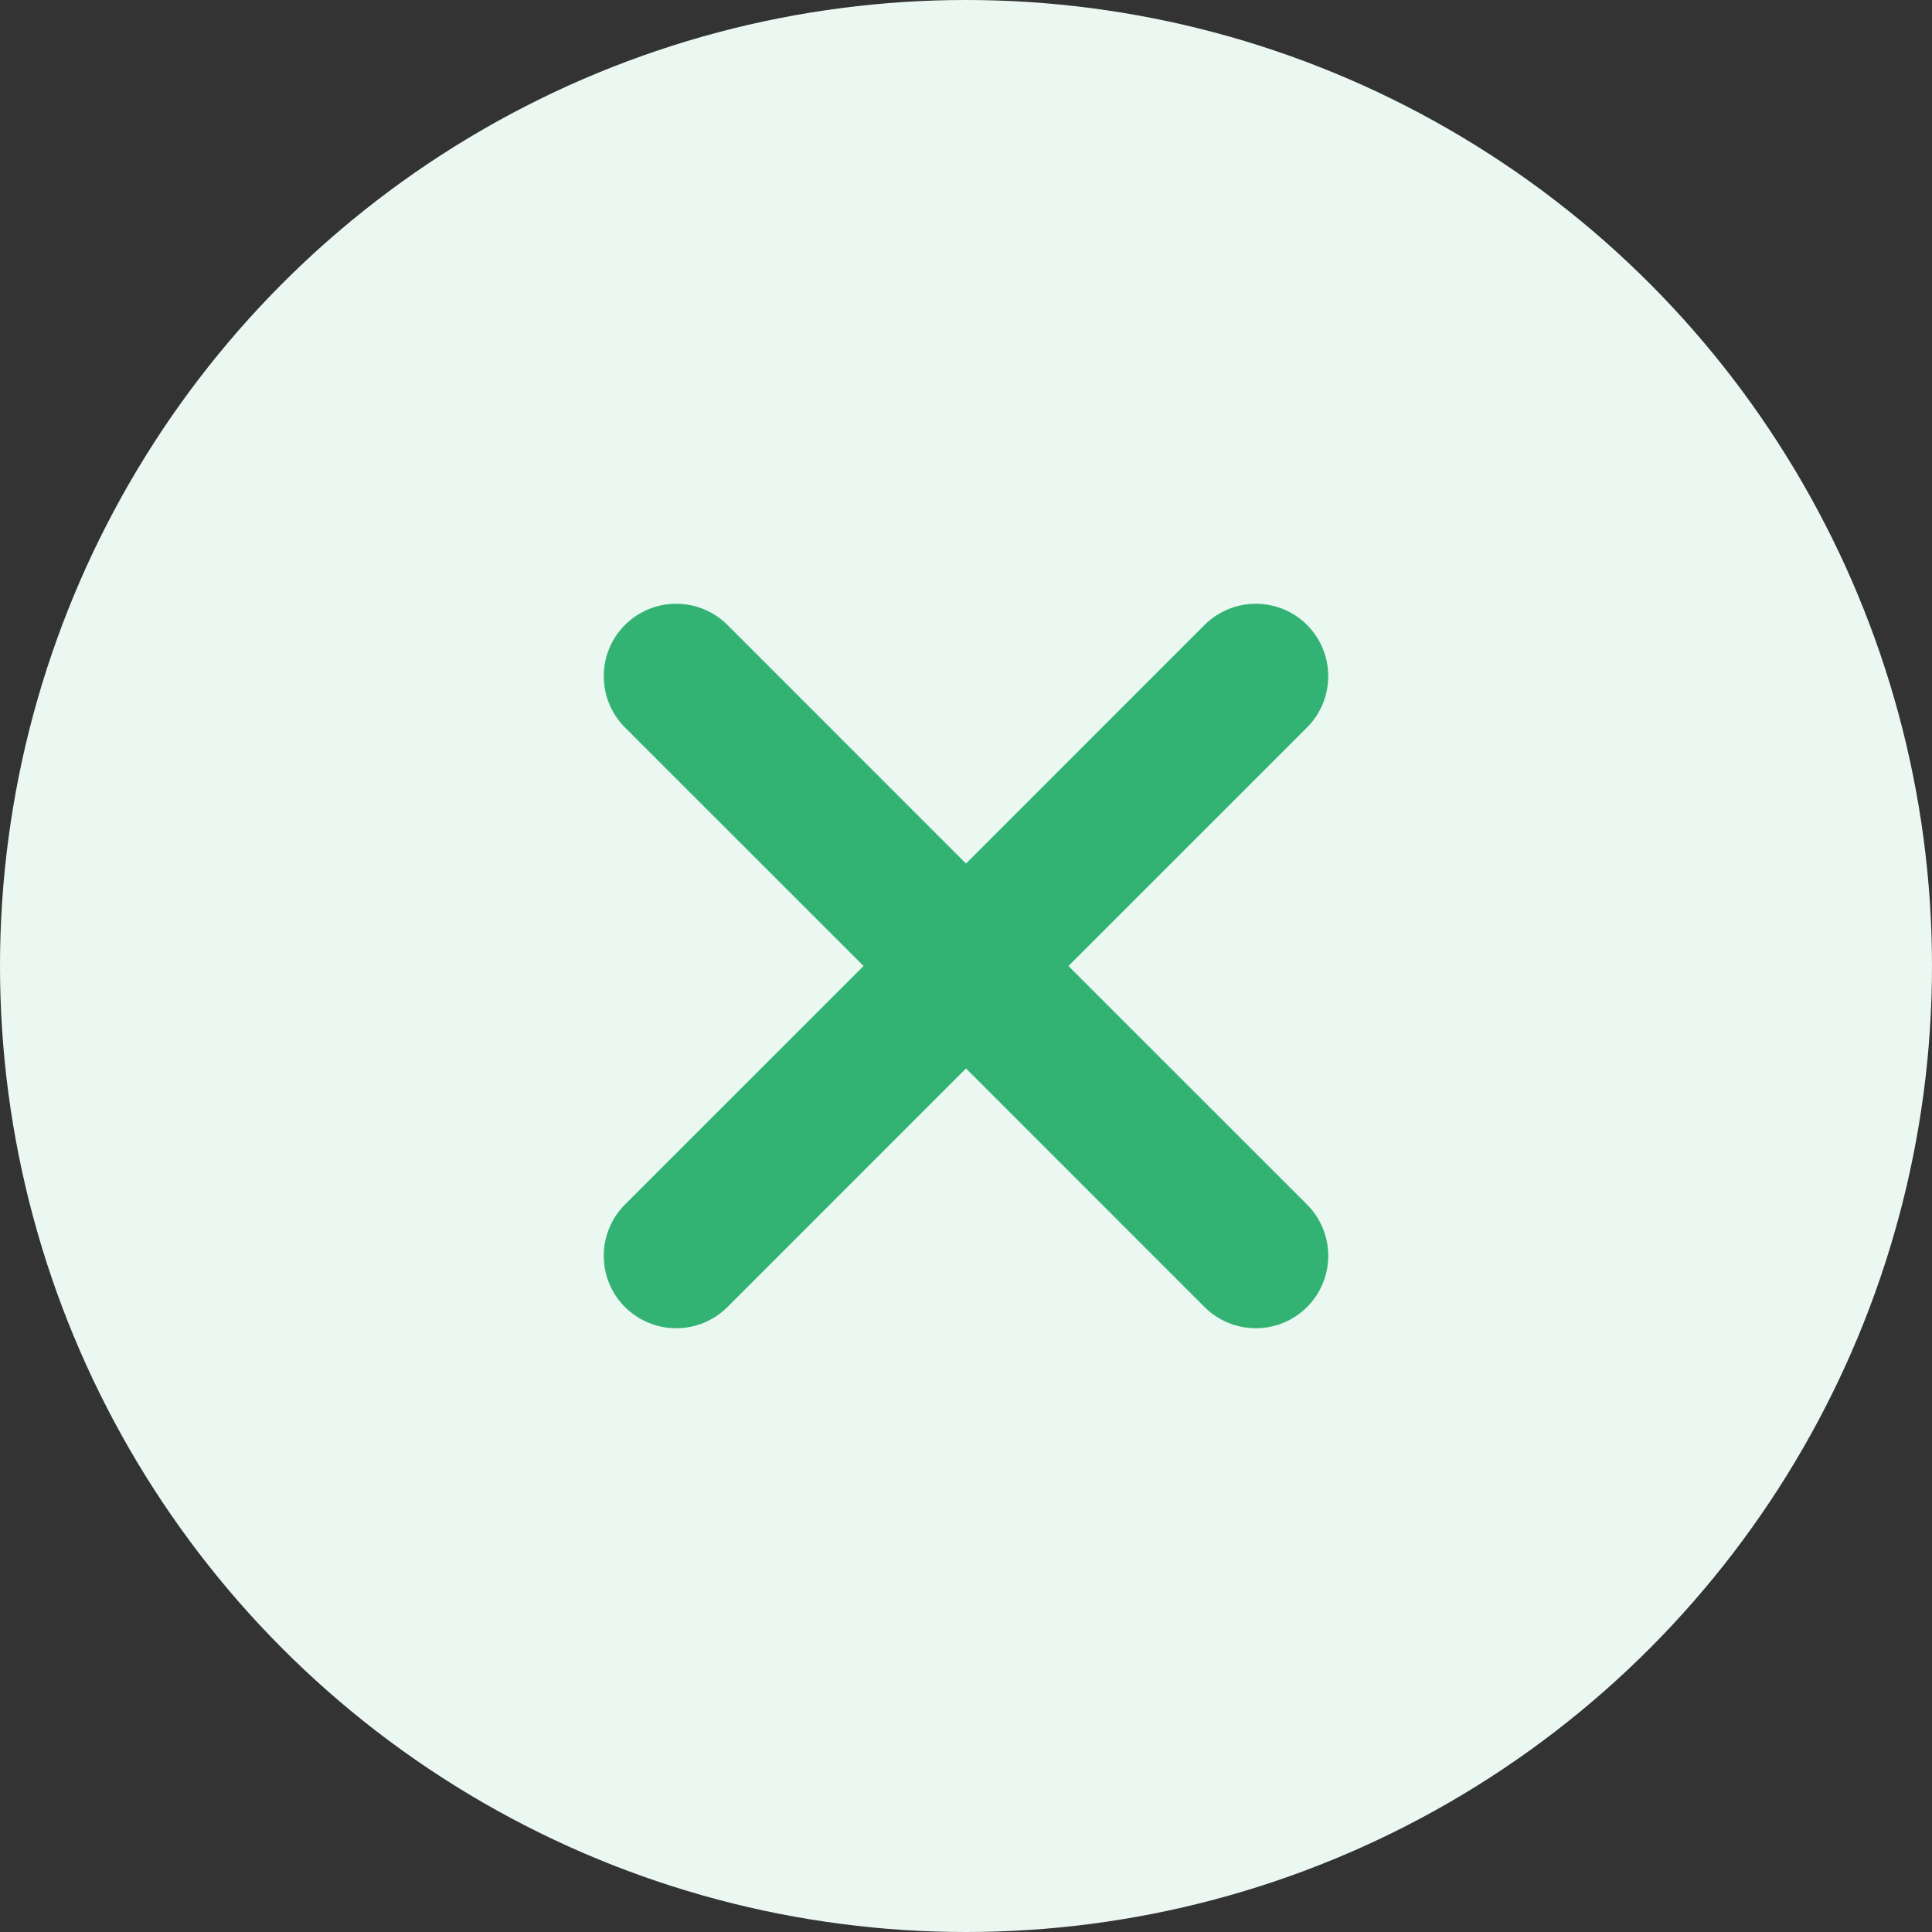
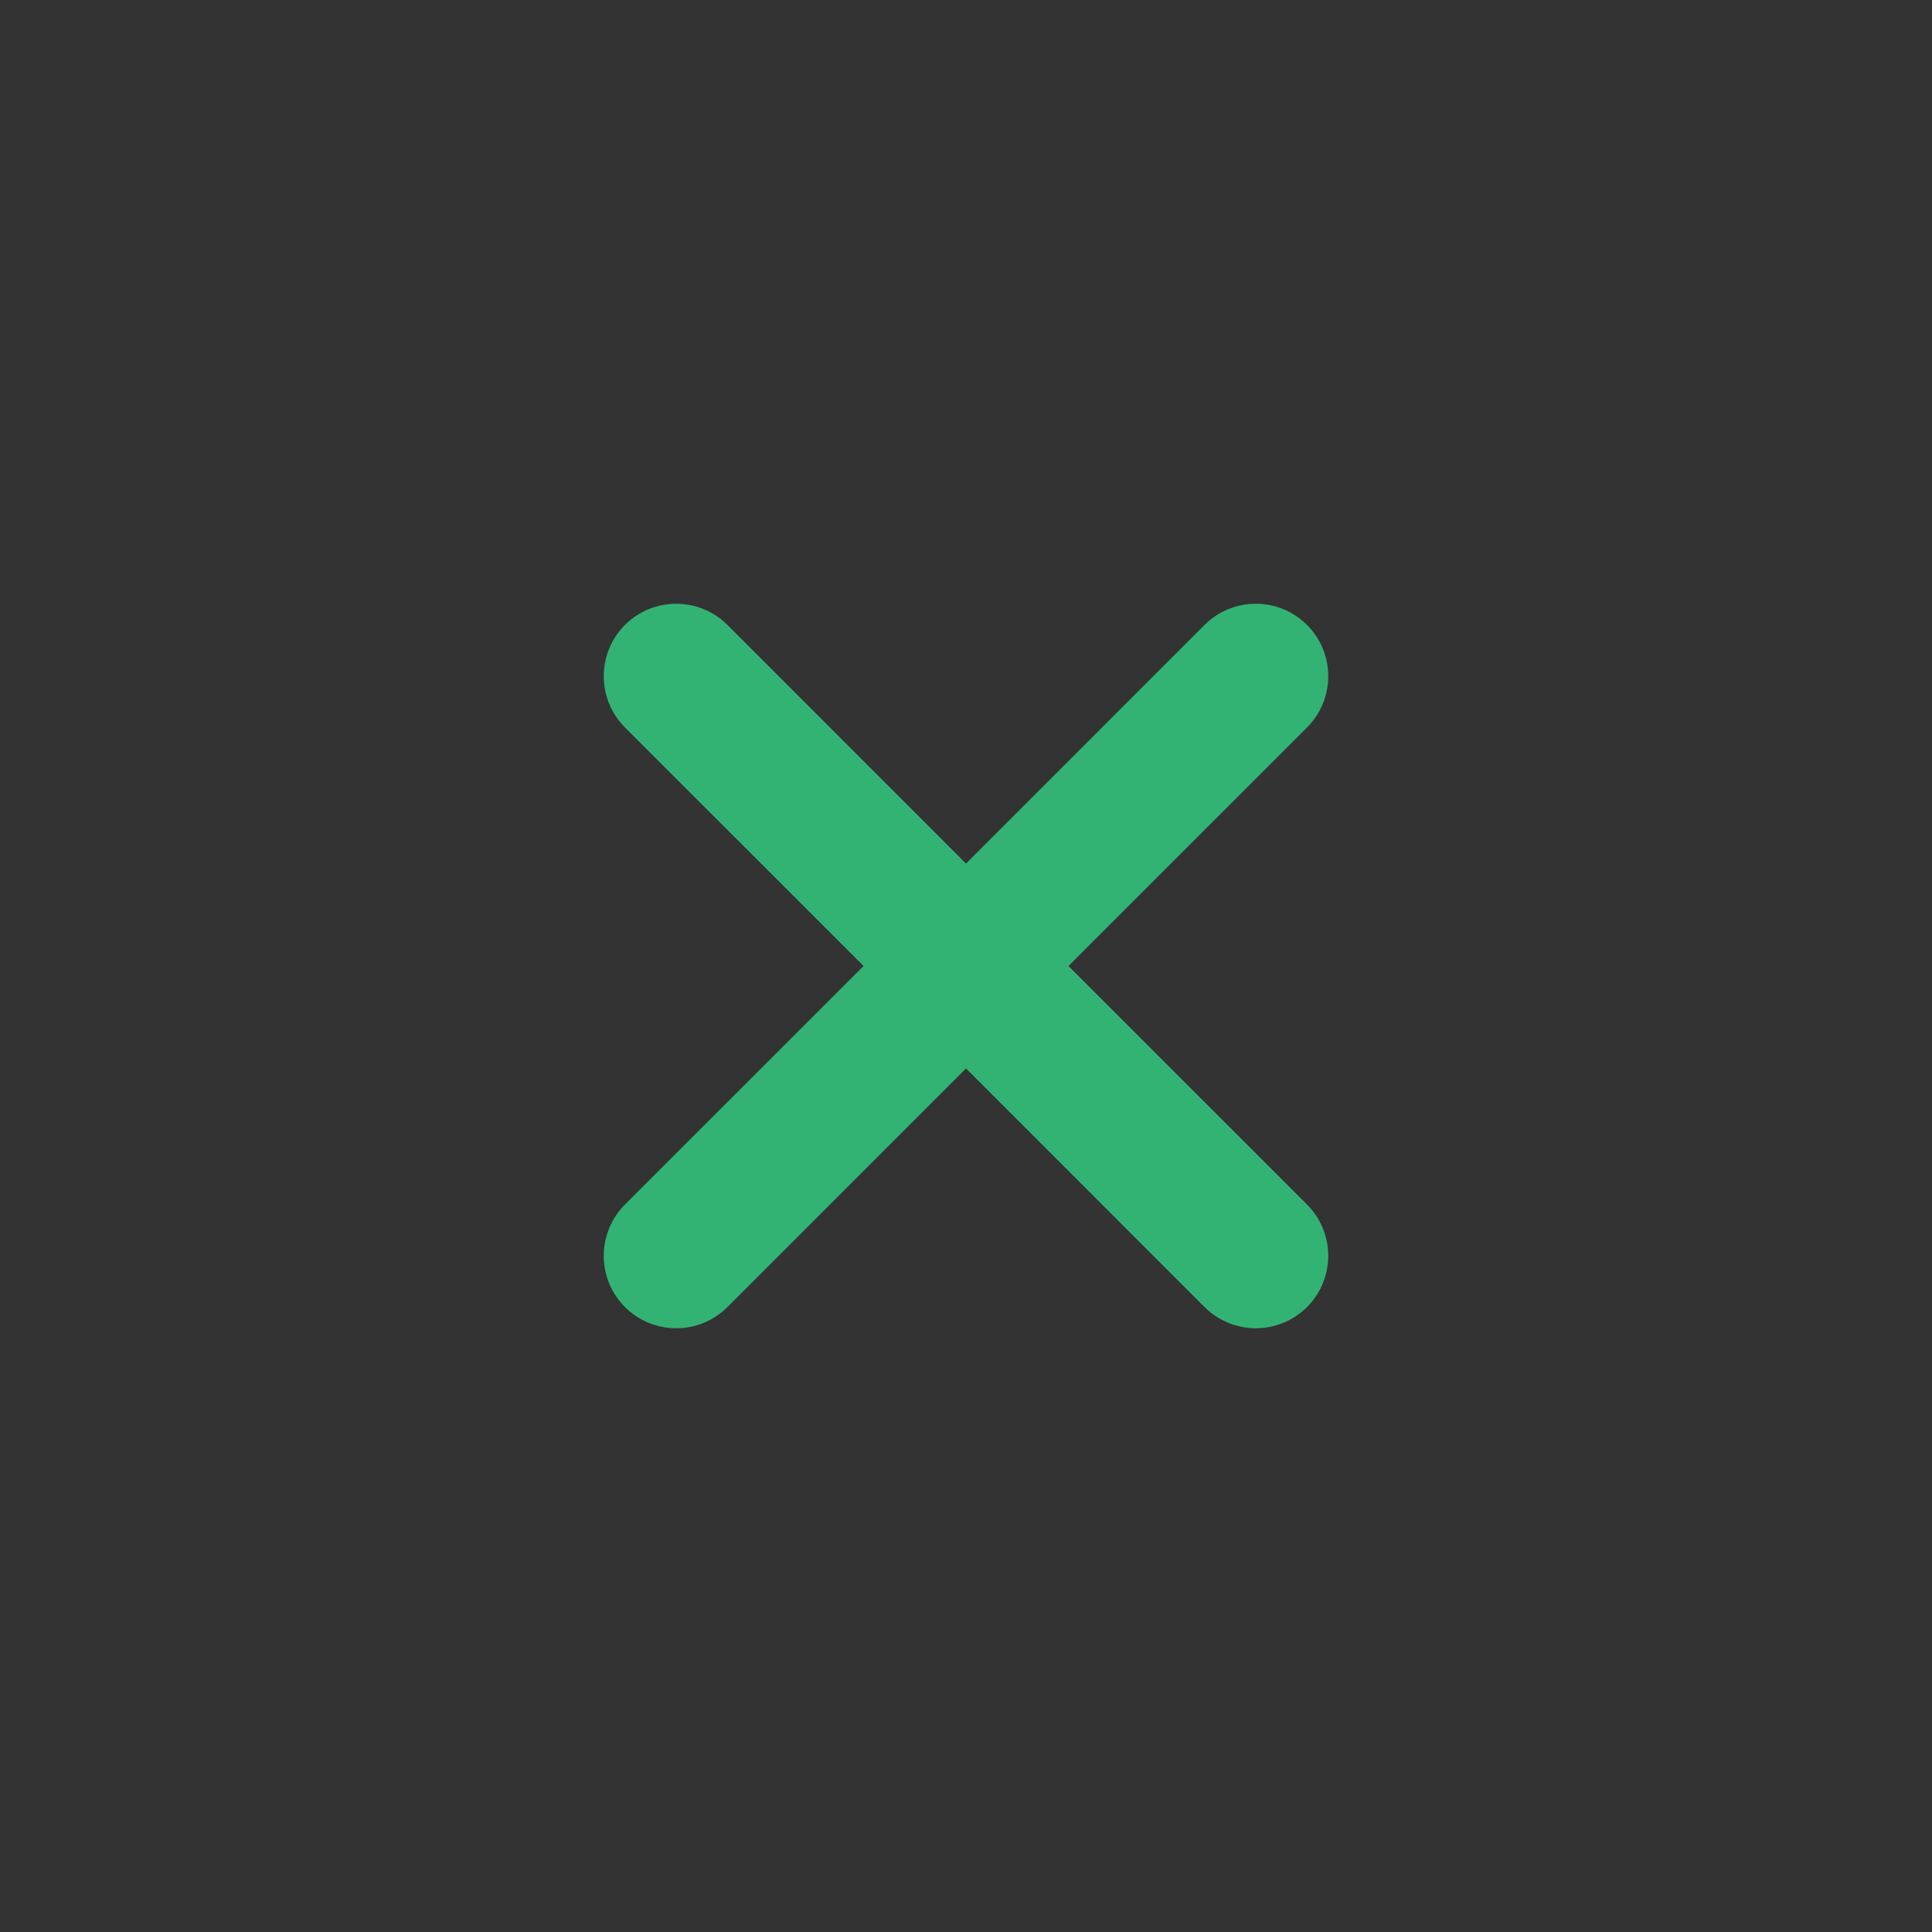
<svg xmlns="http://www.w3.org/2000/svg" width="40" height="40" viewBox="0 0 40 40" fill="none">
  <rect x="0" y="0" width="40" height="40" fill="#333333" stroke="none" />
-   <circle cx="20" cy="20" r="20" fill="#EBF8F2" />
  <path fill-rule="evenodd" clip-rule="evenodd" d="M12.939 12.939C13.525 12.354 14.475 12.354 15.061 12.939L20 17.879L24.939 12.939C25.525 12.354 26.475 12.354 27.061 12.939C27.646 13.525 27.646 14.475 27.061 15.061L22.121 20L27.061 24.939C27.646 25.525 27.646 26.475 27.061 27.061C26.475 27.646 25.525 27.646 24.939 27.061L20 22.121L15.061 27.061C14.475 27.646 13.525 27.646 12.939 27.061C12.354 26.475 12.354 25.525 12.939 24.939L17.879 20L12.939 15.061C12.354 14.475 12.354 13.525 12.939 12.939Z" fill="#32B374" />
</svg>